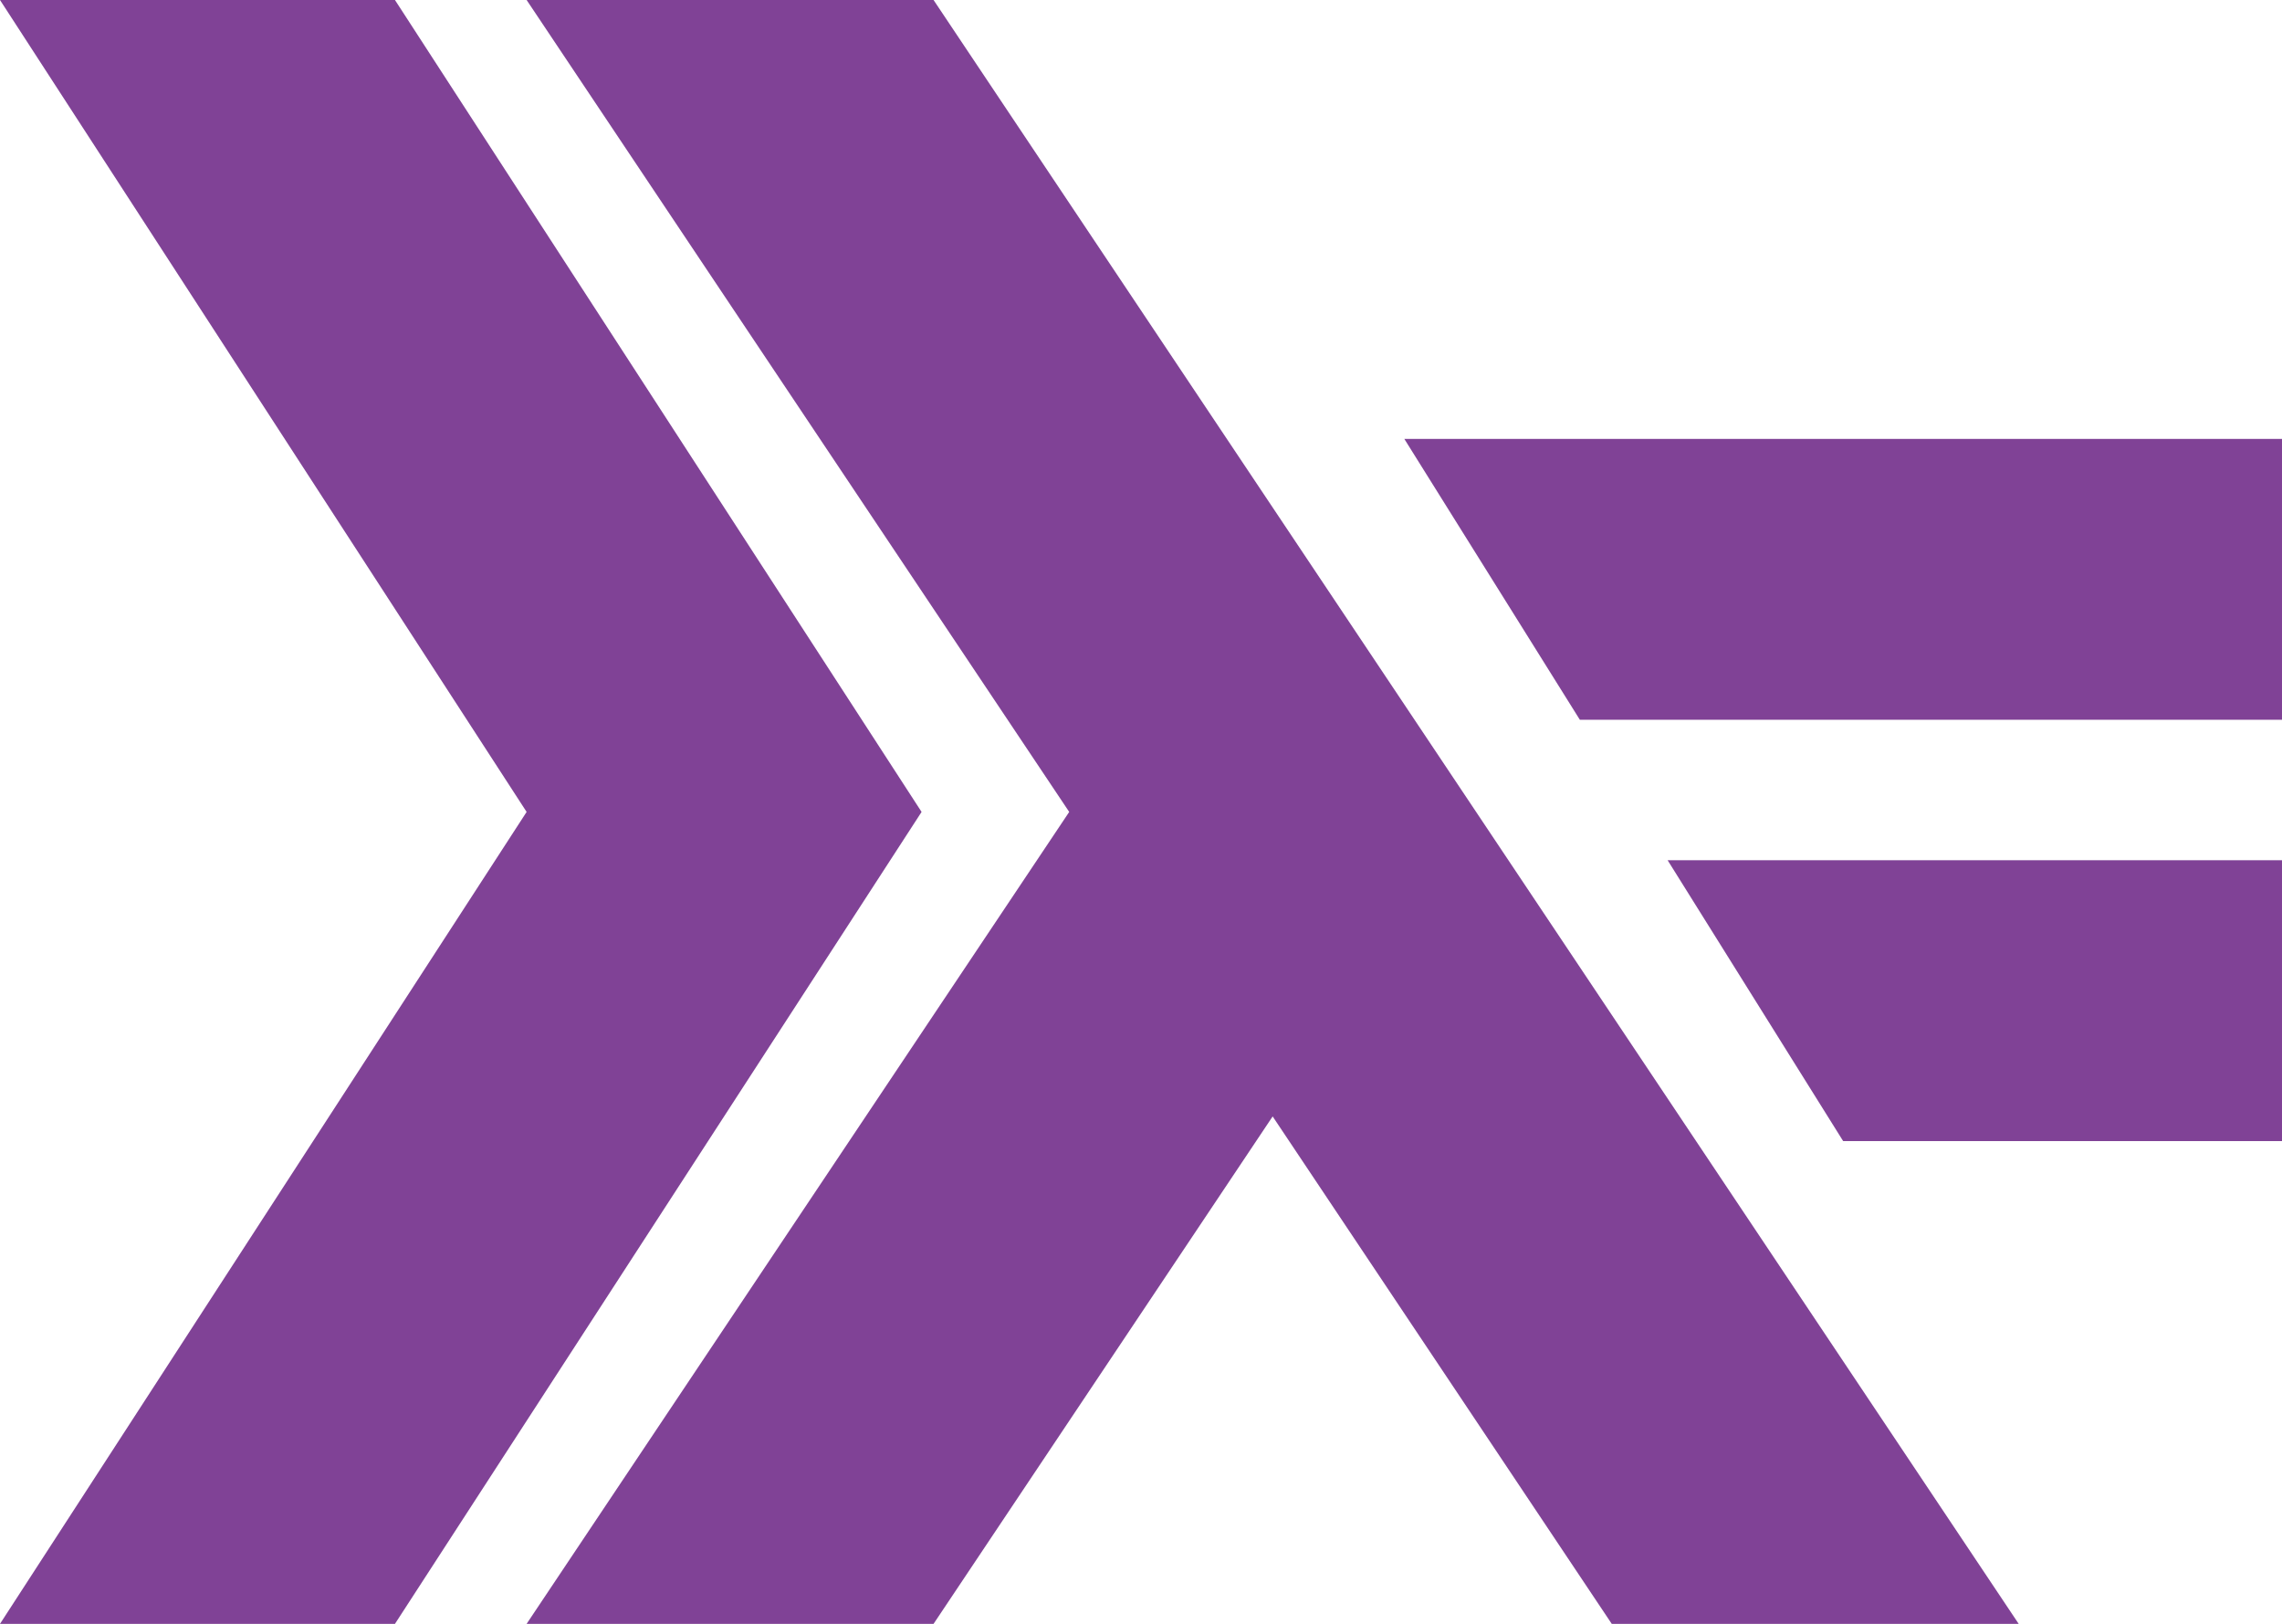
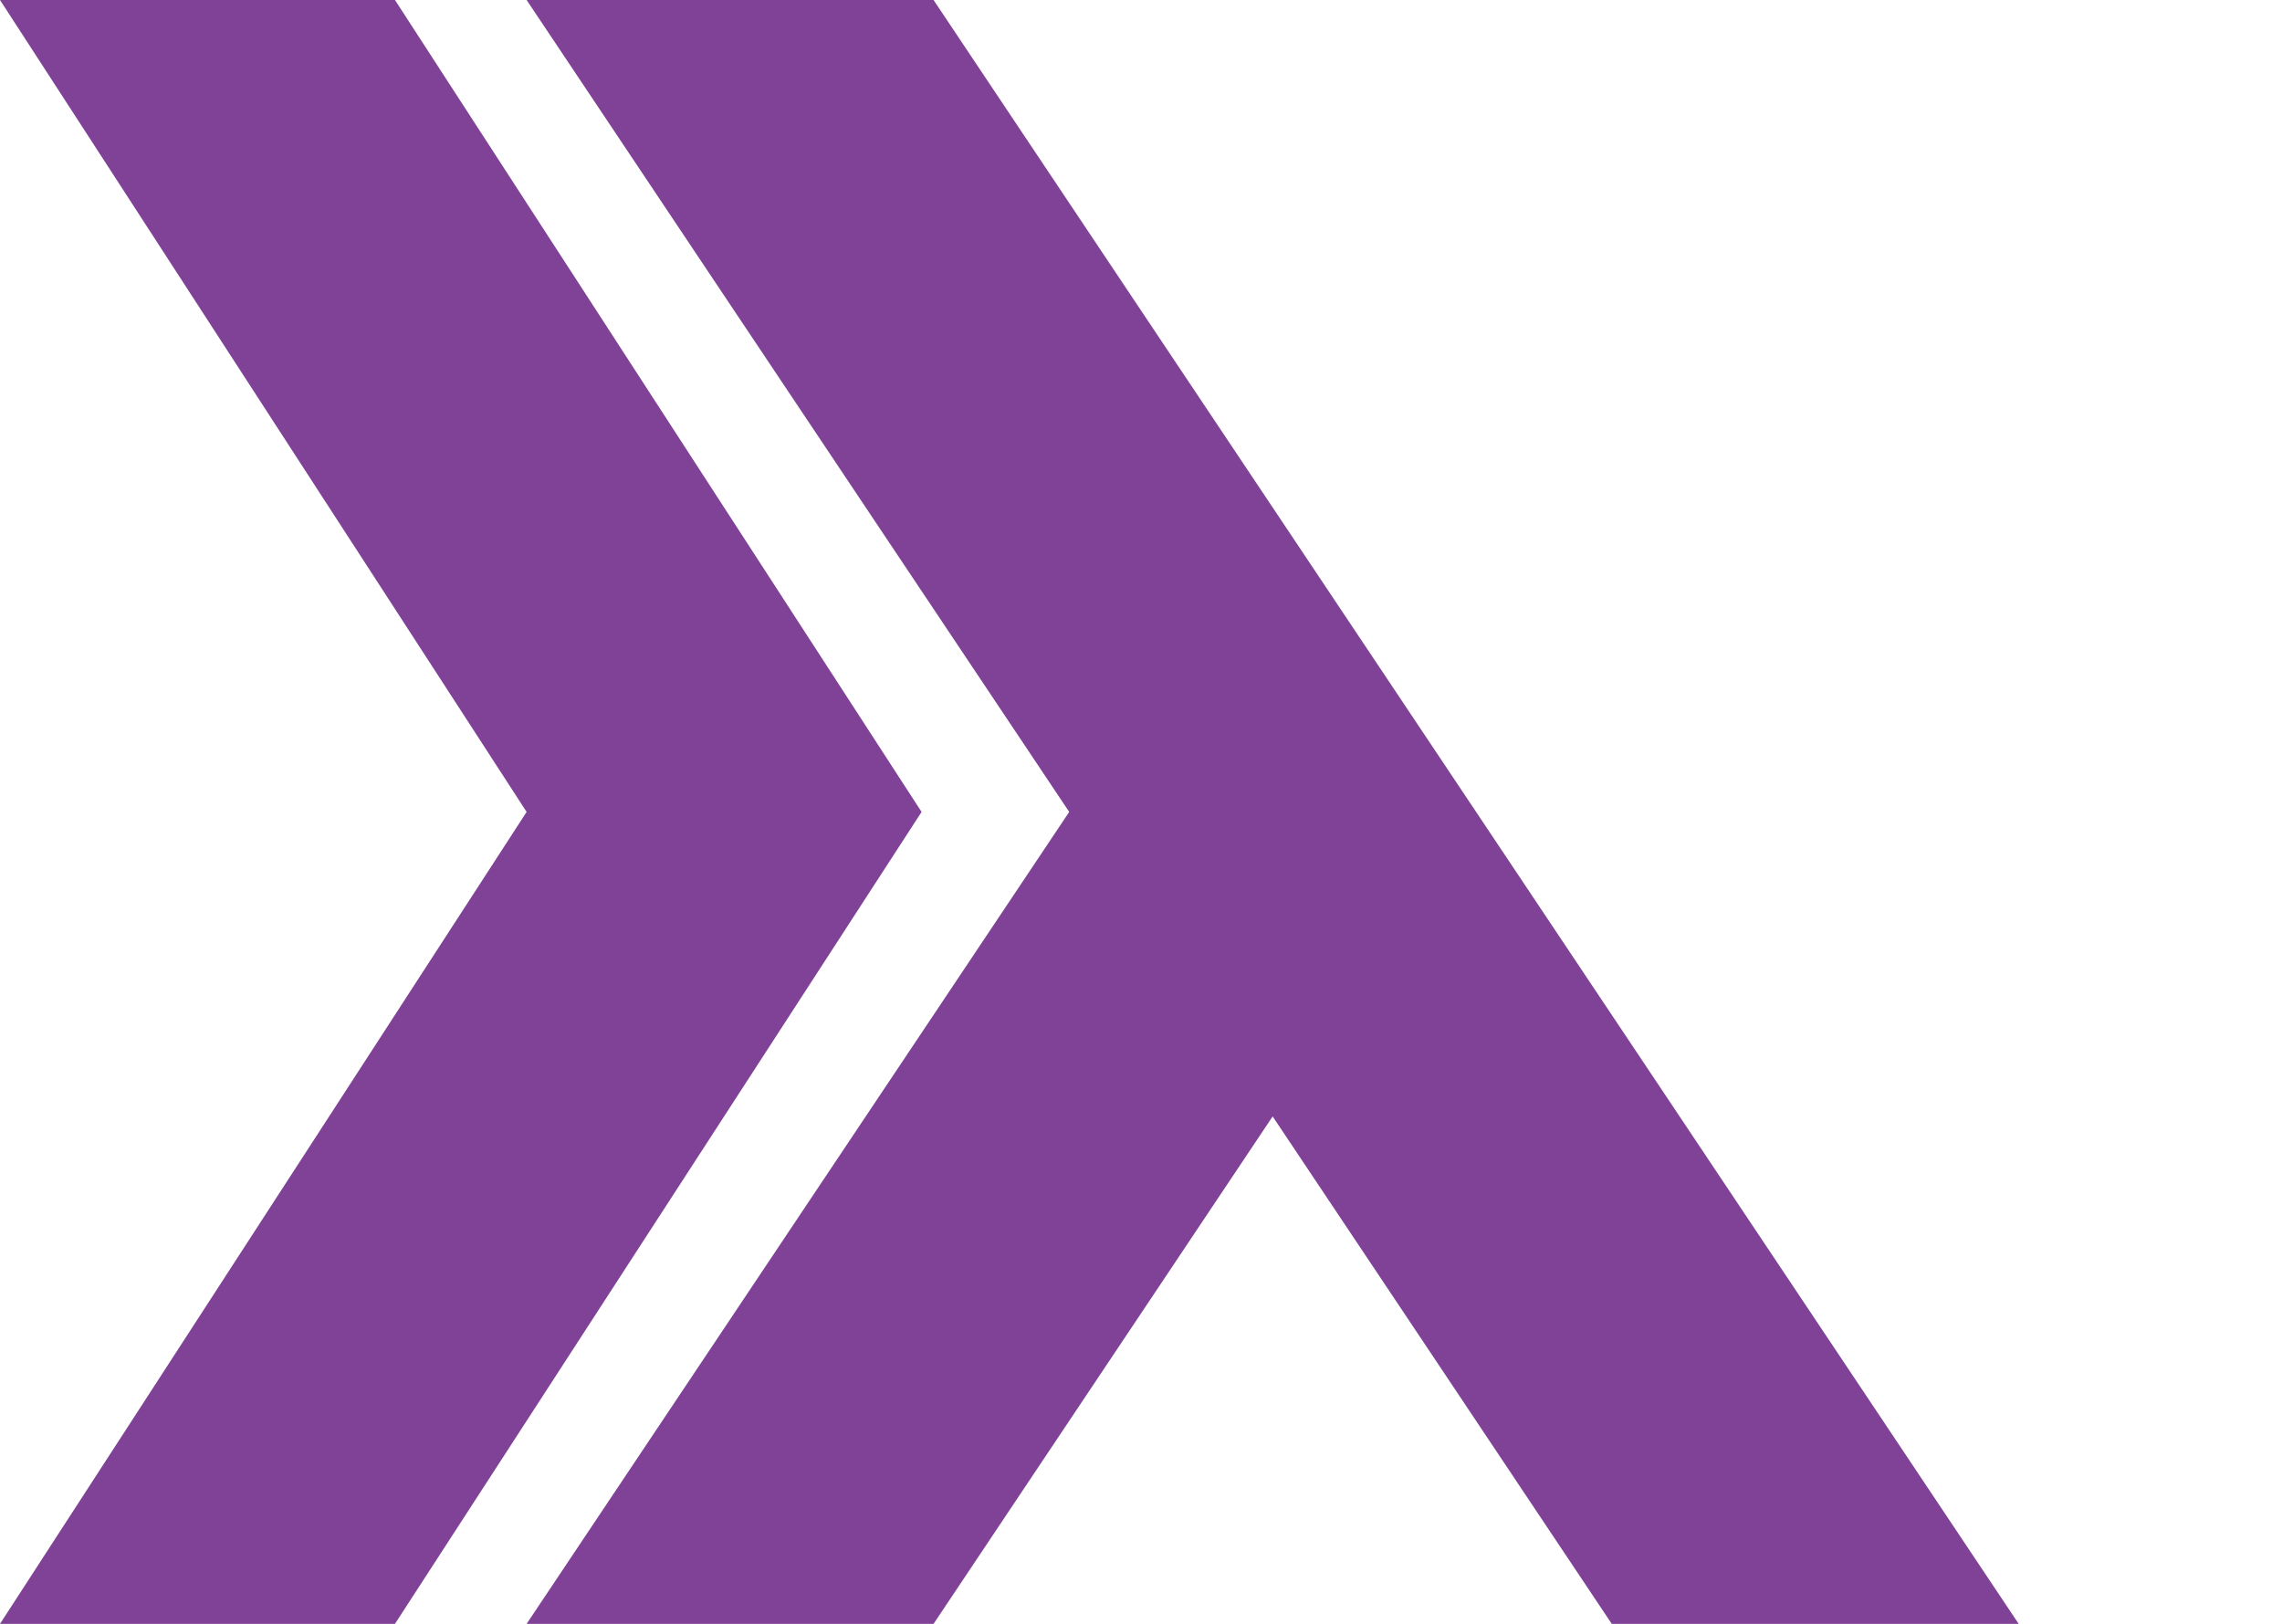
<svg xmlns="http://www.w3.org/2000/svg" width="52px" height="37px" viewBox="0 0 52 37" version="1.1">
  <title>haskell</title>
  <g id="Page-1" stroke="none" stroke-width="1" fill="none" fill-rule="evenodd">
    <g id="Category-Page---Service---@2x" transform="translate(-966, -1440)" fill="#804296" fill-rule="nonzero">
      <g id="haskell" transform="translate(966, 1440)">
        <polygon id="Path" points="0 37 12 18.5 0 0 9 0 21 18.5 9 37" />
        <polygon id="Path" points="12 37 24.364 18.5 12 0 21.273 0 46 37 36.727 37 29 25.438 21.273 37" />
-         <path d="M42,26 L38,19.6 L52,19.6 L52,26 L42,26 Z M36,16.4 L32,10 L52,10 L52,16.4 L36,16.4 Z" id="Shape" />
      </g>
    </g>
  </g>
</svg>